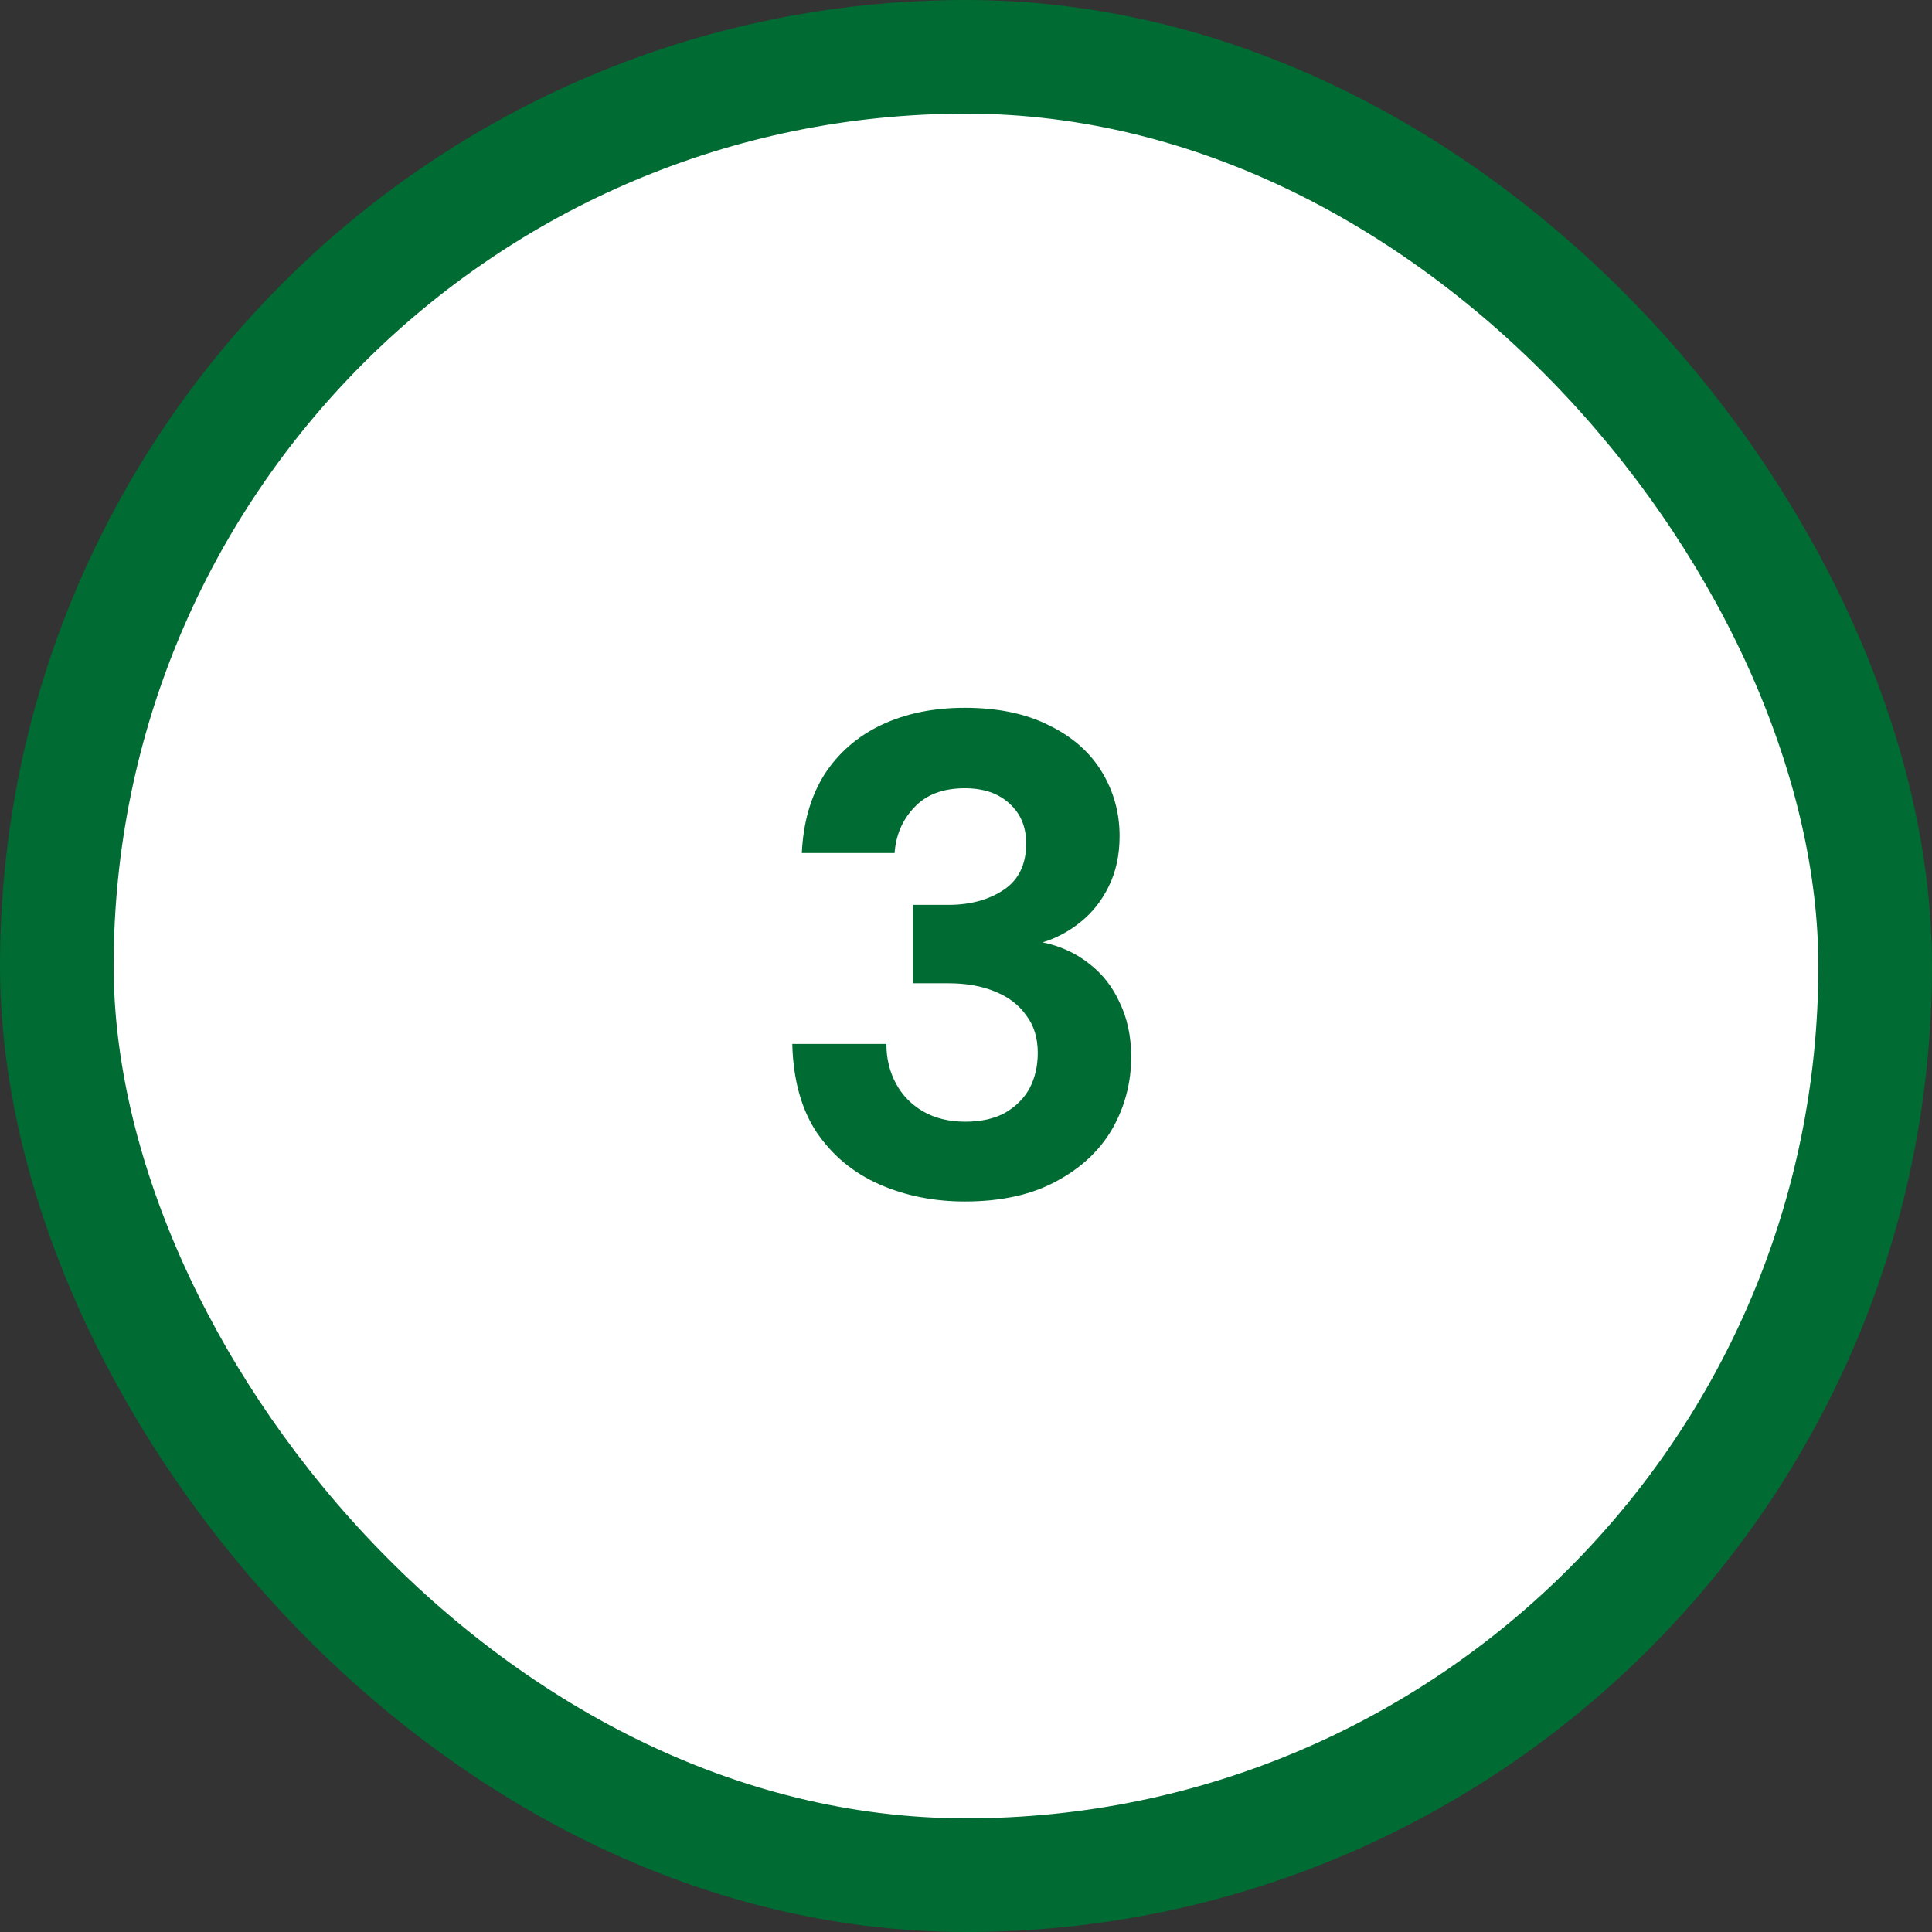
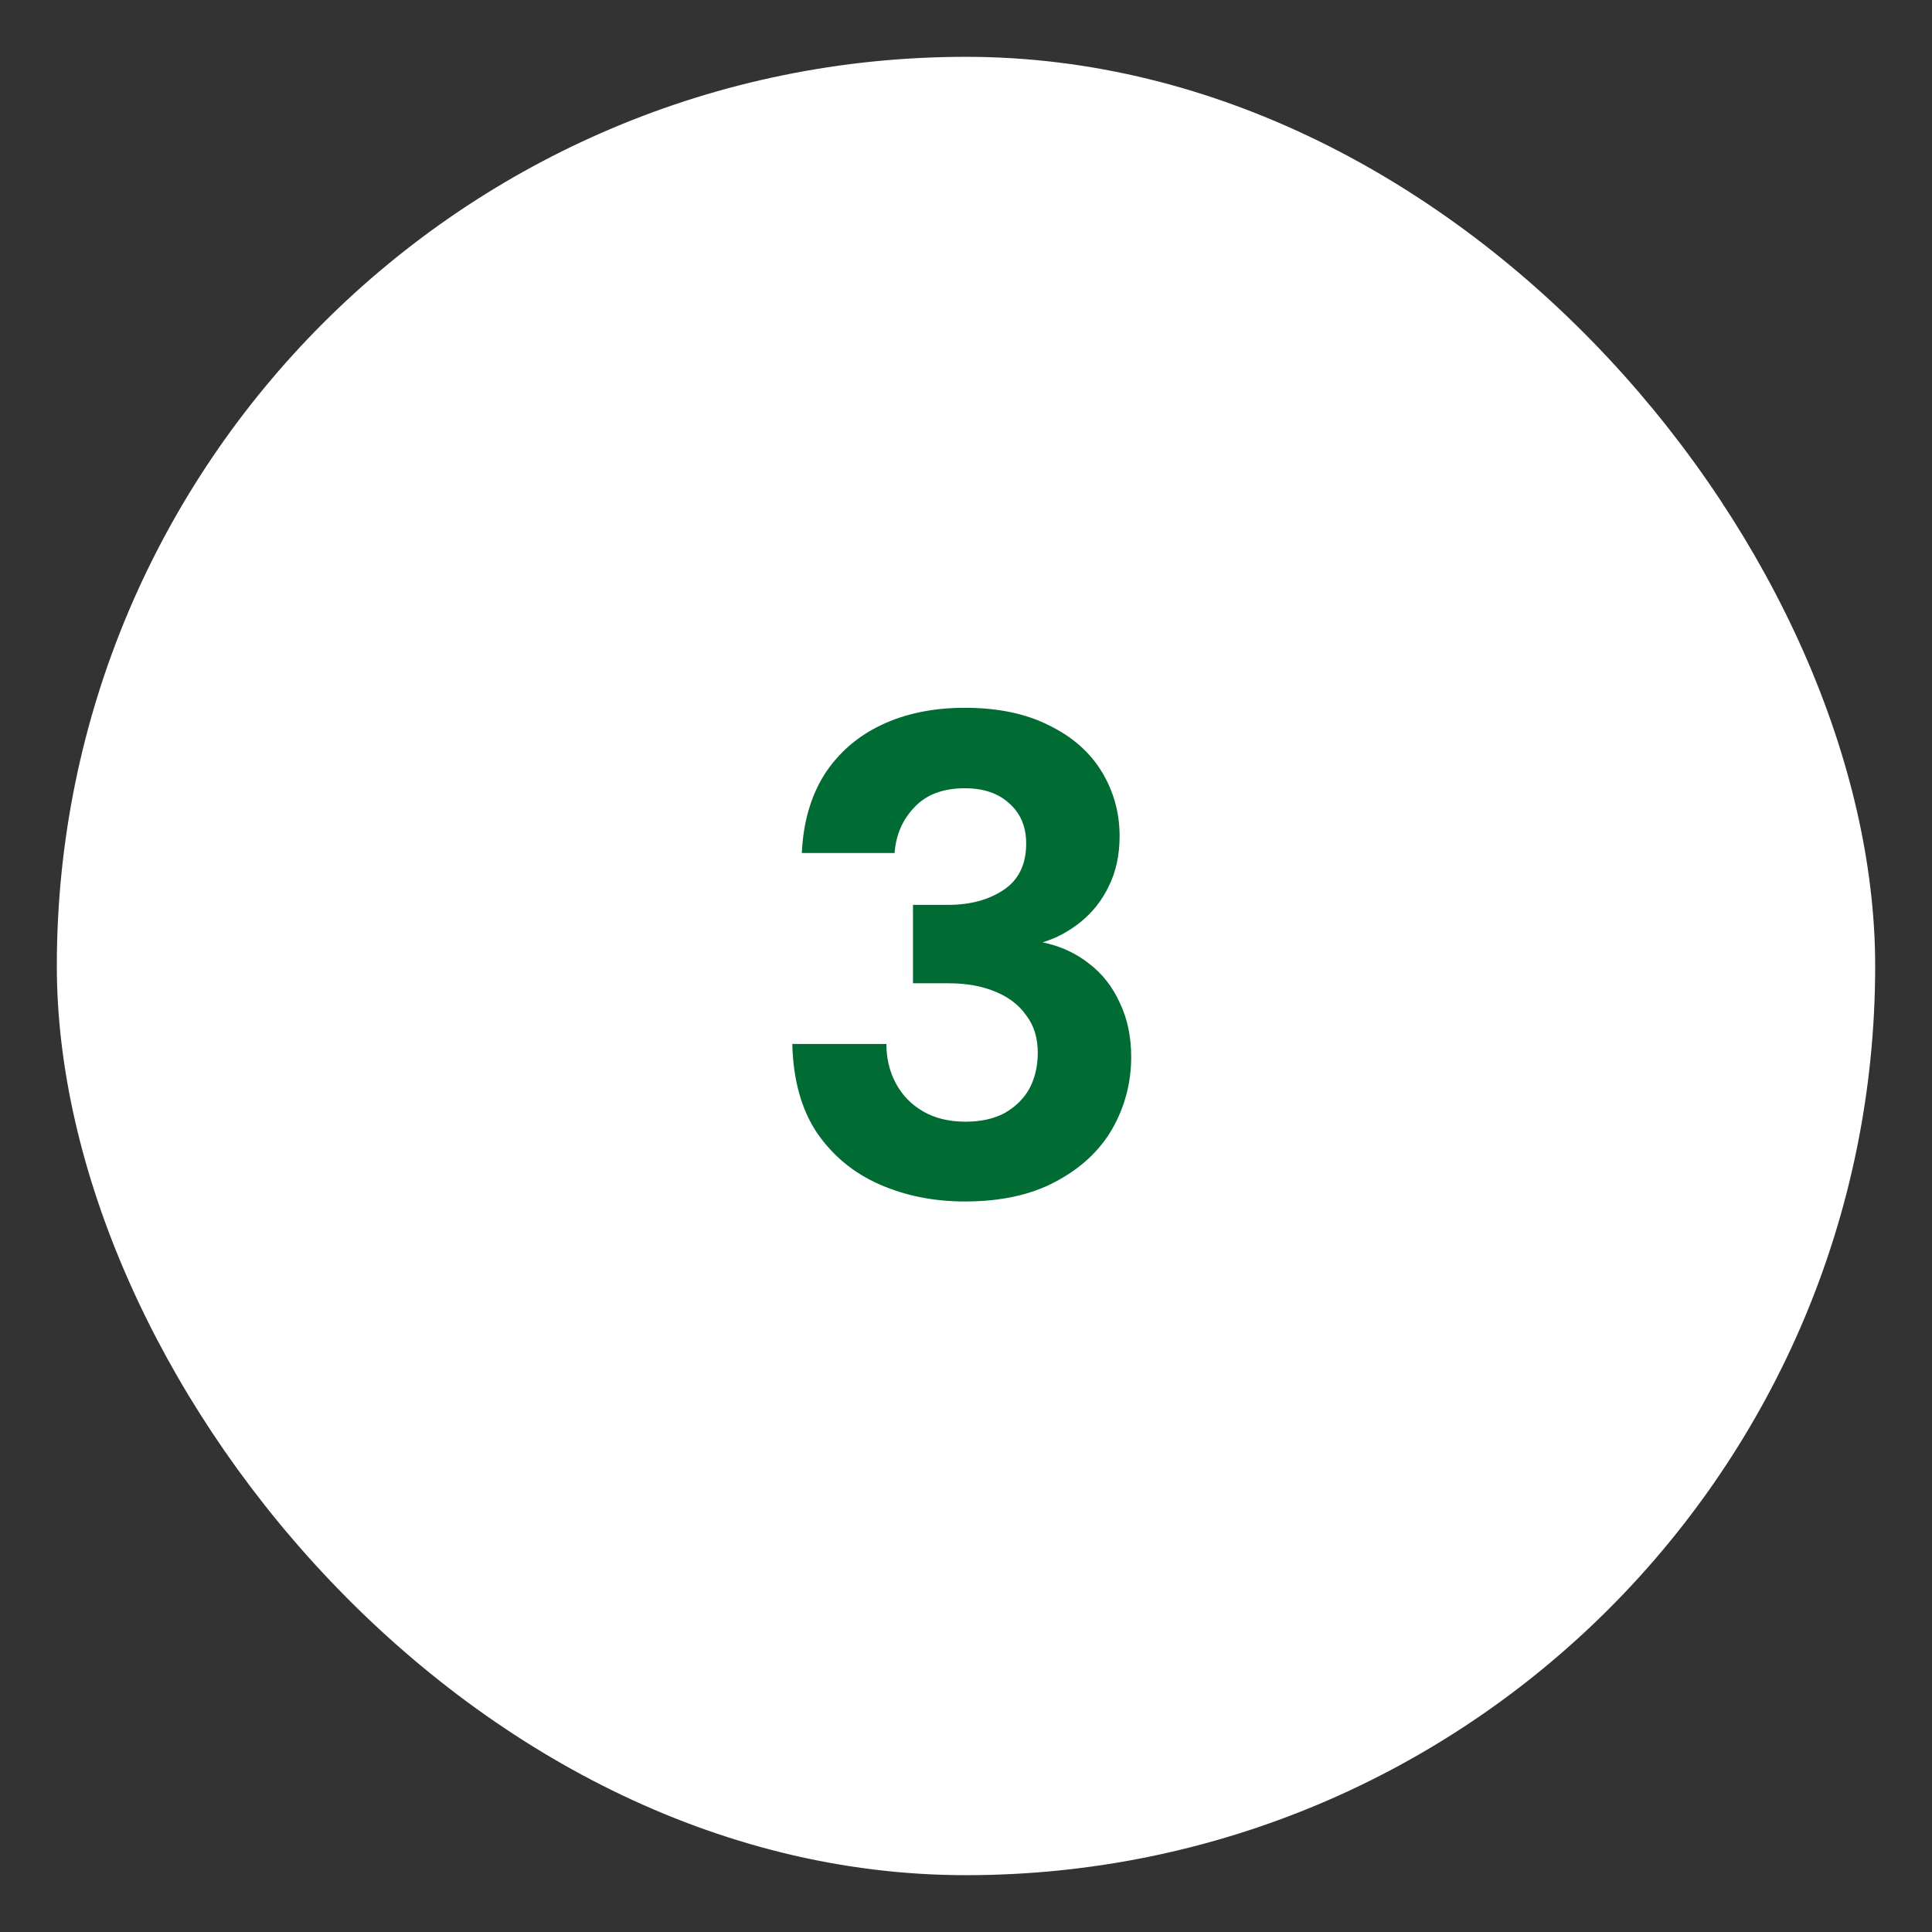
<svg xmlns="http://www.w3.org/2000/svg" width="68" height="68" viewBox="0 0 68 68" fill="none">
  <rect x="0" y="0" width="68" height="68" fill="#333333" stroke="none" />
  <rect x="2" y="2" width="64" height="64" rx="32" fill="white" />
-   <rect x="2" y="2" width="64" height="64" rx="32" stroke="#006B32" stroke-width="4" />
  <path d="M33.958 42.288C32.87 42.288 31.87 42.088 30.958 41.688C30.046 41.288 29.31 40.68 28.75 39.864C28.206 39.048 27.918 38.008 27.886 36.744H31.198C31.198 37.256 31.31 37.72 31.534 38.136C31.758 38.552 32.078 38.88 32.494 39.12C32.91 39.36 33.406 39.48 33.982 39.48C34.526 39.48 34.99 39.376 35.374 39.168C35.758 38.944 36.046 38.656 36.238 38.304C36.43 37.936 36.526 37.52 36.526 37.056C36.526 36.528 36.39 36.088 36.118 35.736C35.862 35.368 35.494 35.088 35.014 34.896C34.55 34.704 34.006 34.608 33.382 34.608H32.134V31.848H33.382C34.15 31.848 34.798 31.672 35.326 31.32C35.854 30.968 36.118 30.424 36.118 29.688C36.118 29.096 35.918 28.624 35.518 28.272C35.134 27.92 34.614 27.744 33.958 27.744C33.19 27.744 32.598 27.968 32.182 28.416C31.766 28.848 31.534 29.384 31.486 30.024H28.222C28.27 28.952 28.534 28.032 29.014 27.264C29.51 26.496 30.182 25.912 31.03 25.512C31.878 25.112 32.854 24.912 33.958 24.912C35.126 24.912 36.118 25.12 36.934 25.536C37.75 25.936 38.366 26.48 38.782 27.168C39.198 27.856 39.406 28.608 39.406 29.424C39.406 30.096 39.278 30.688 39.022 31.2C38.782 31.696 38.454 32.112 38.038 32.448C37.622 32.784 37.174 33.024 36.694 33.168C37.318 33.296 37.862 33.544 38.326 33.912C38.79 34.264 39.15 34.72 39.406 35.28C39.678 35.84 39.814 36.48 39.814 37.2C39.814 38.112 39.59 38.96 39.142 39.744C38.694 40.512 38.03 41.128 37.15 41.592C36.286 42.056 35.222 42.288 33.958 42.288Z" fill="#006B32" />
</svg>